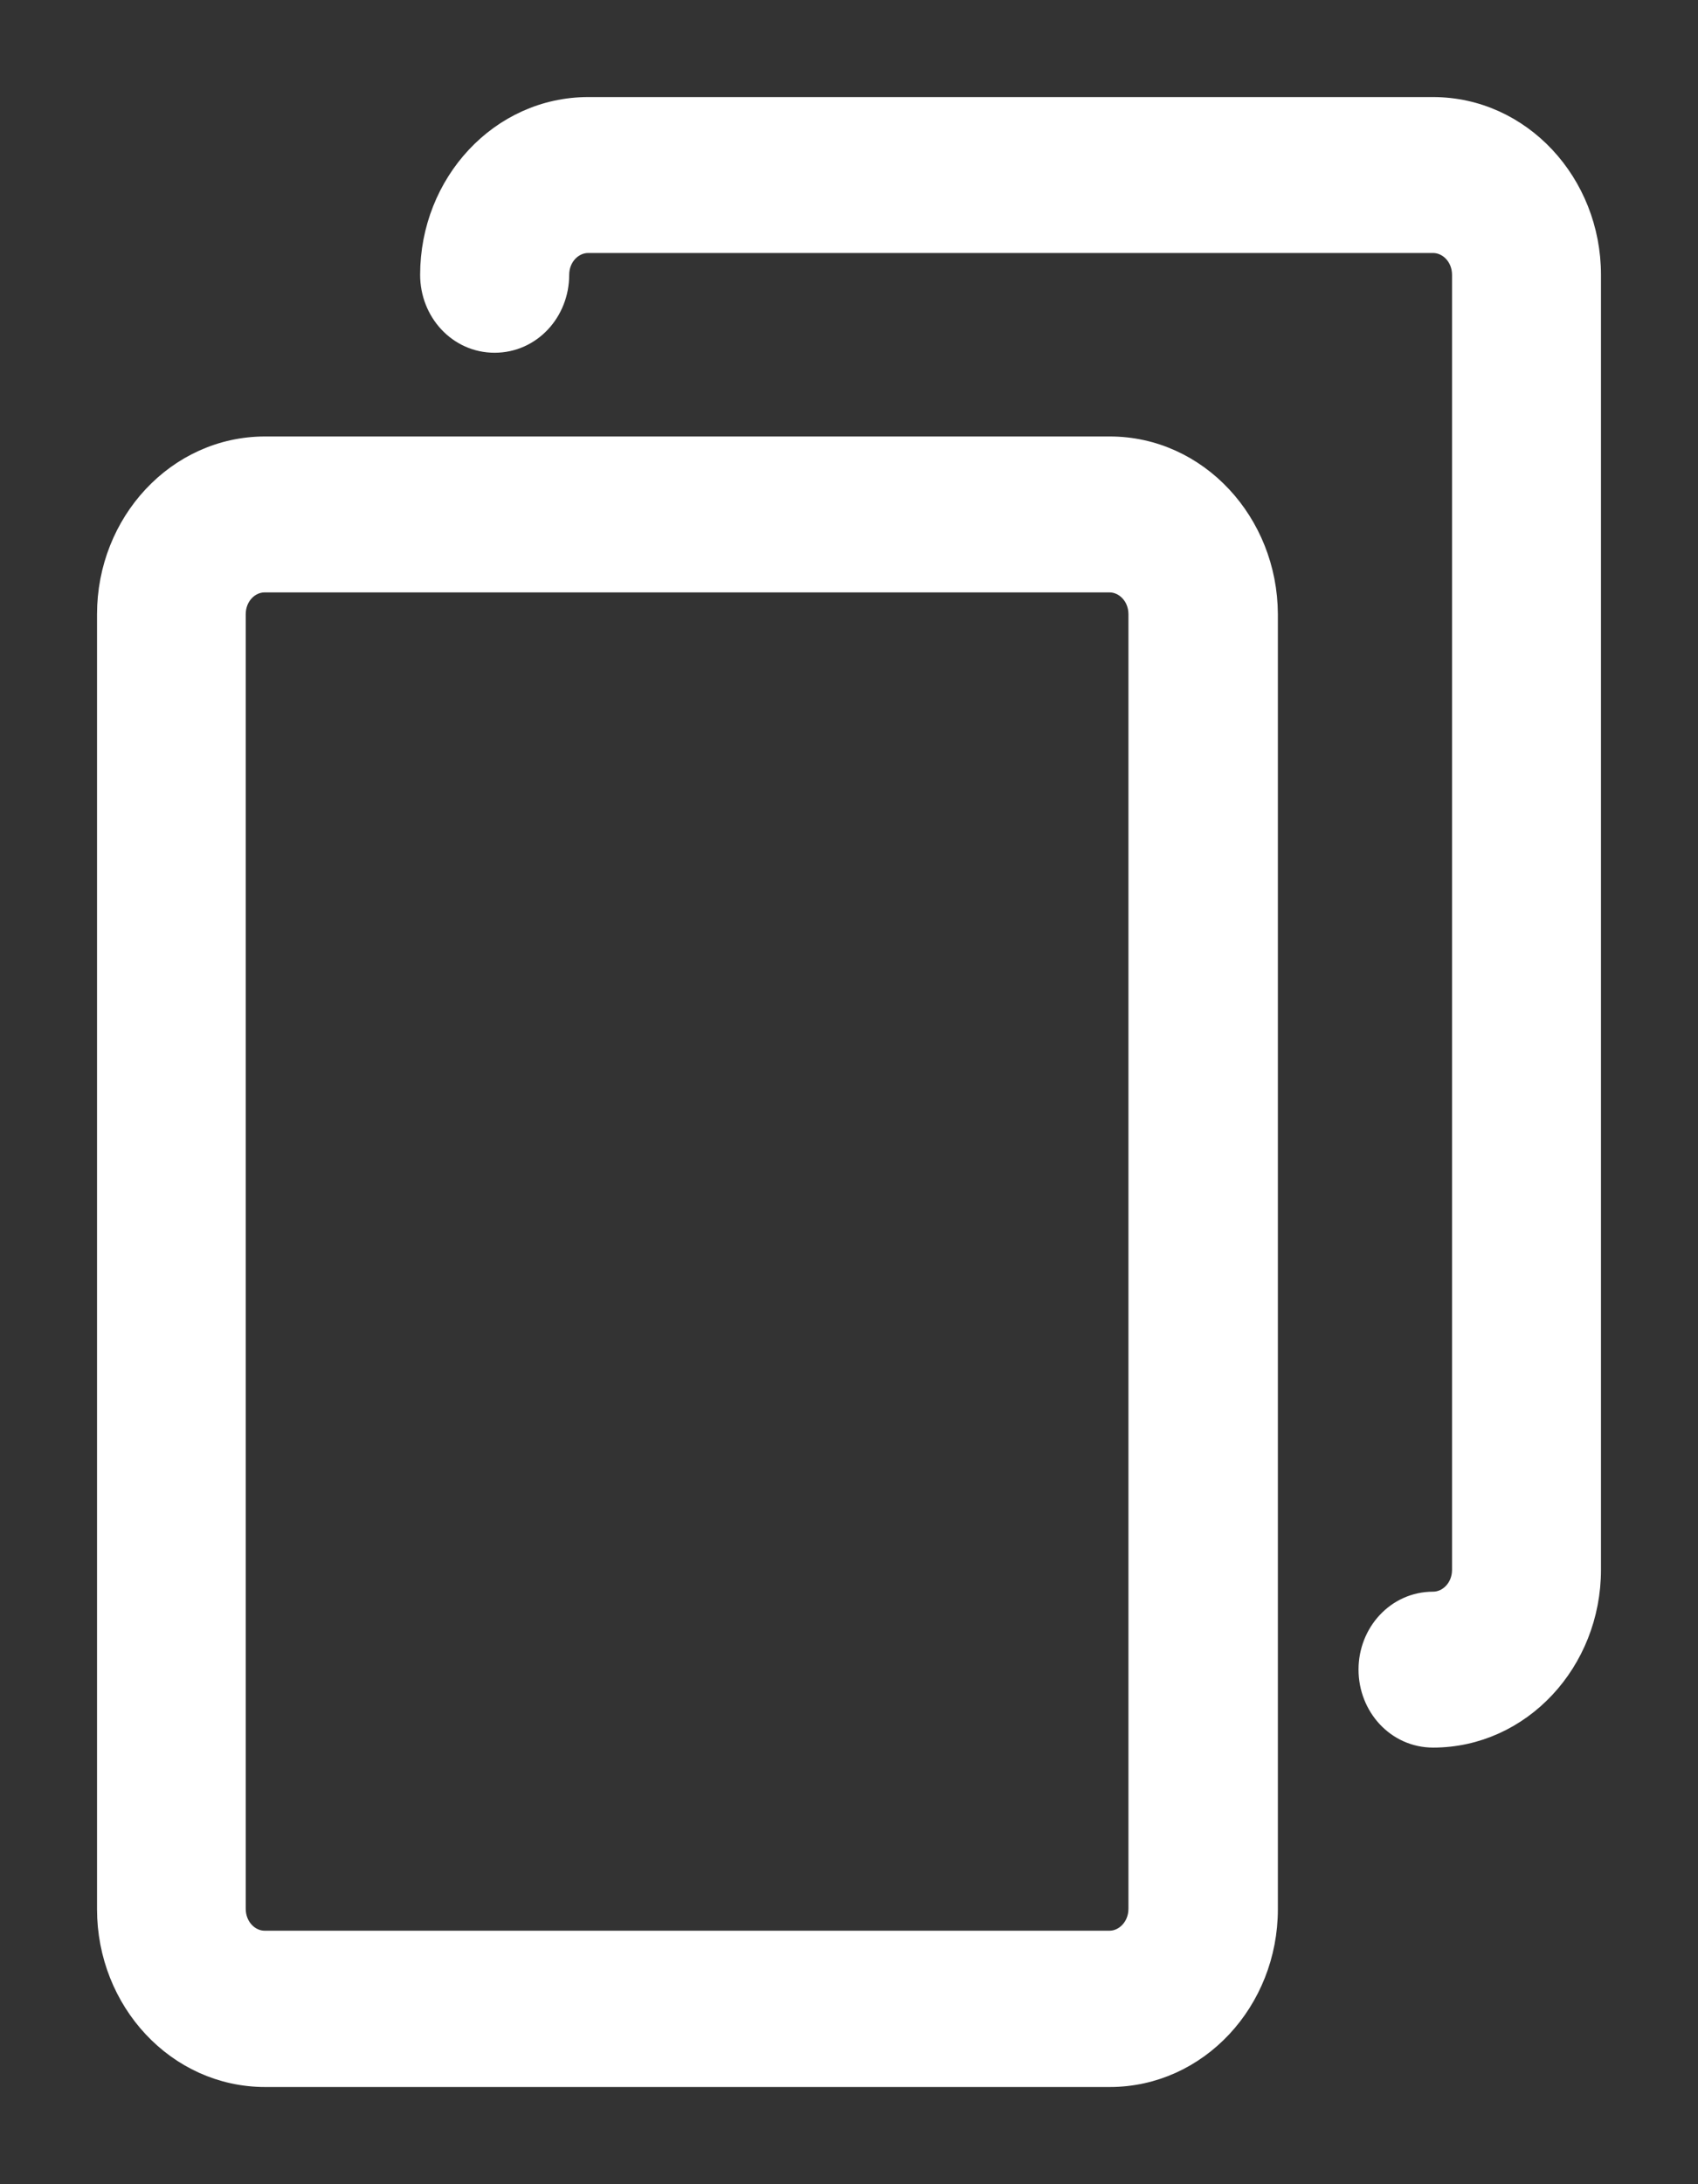
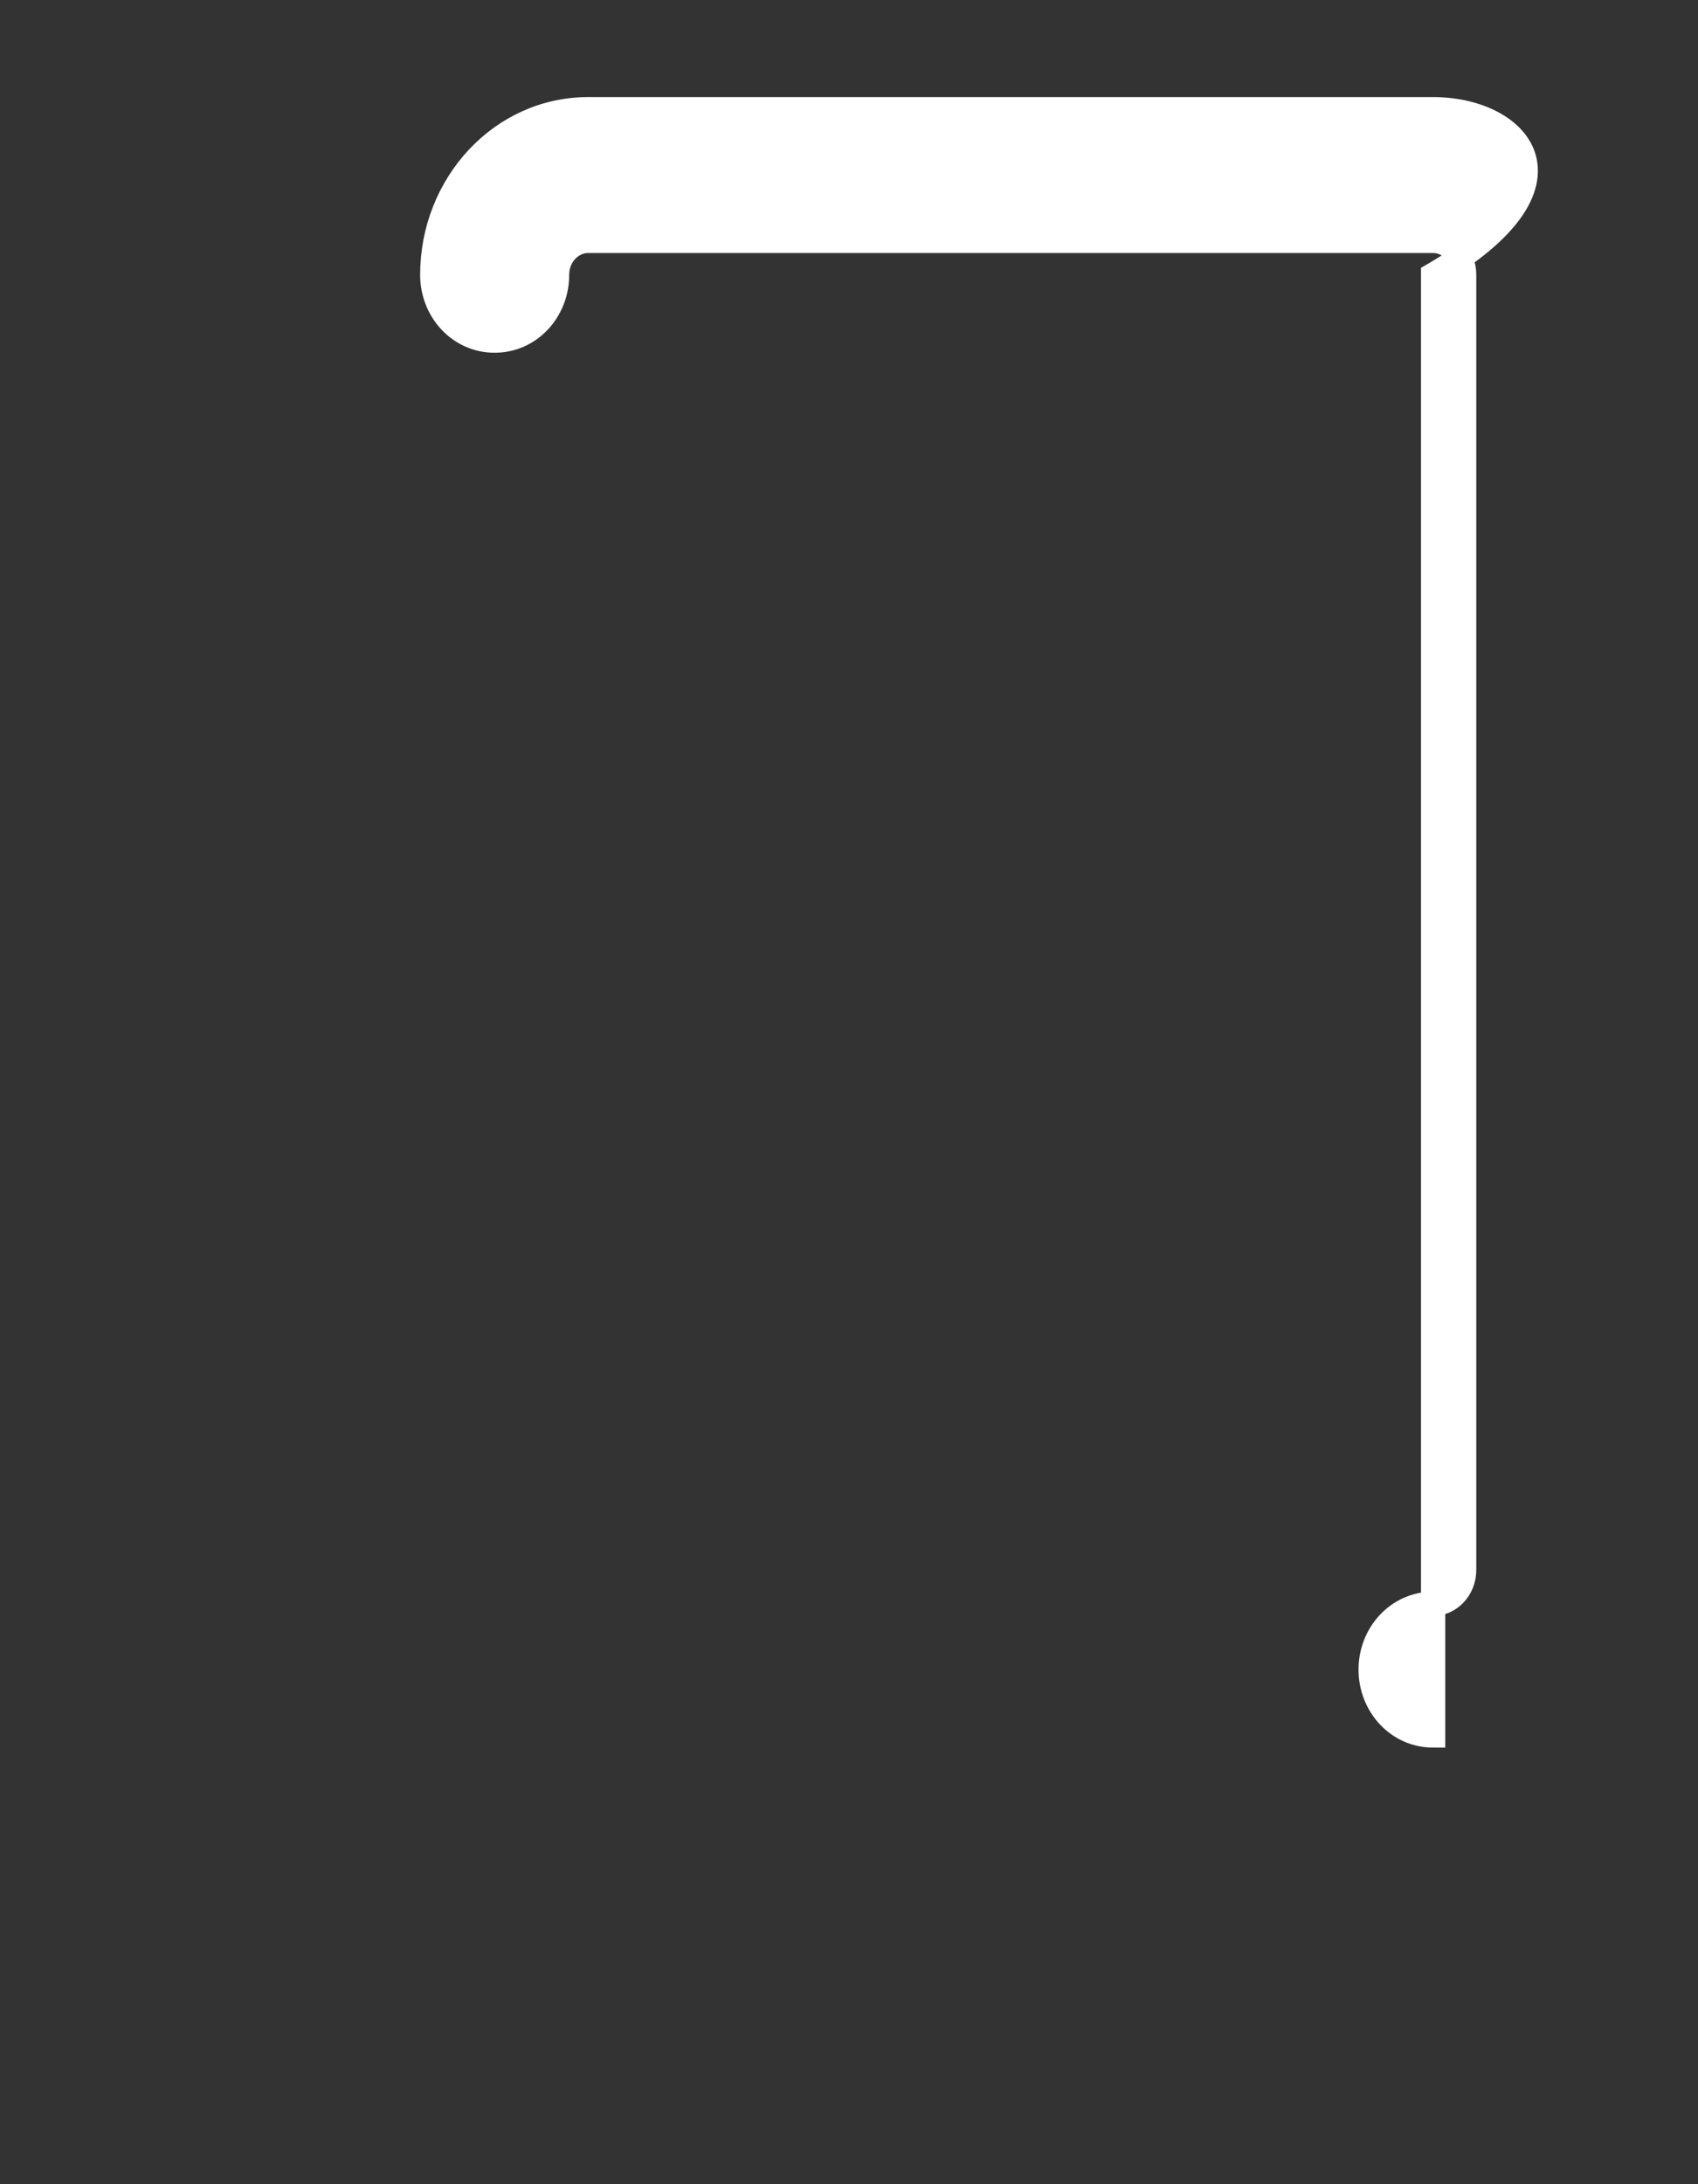
<svg xmlns="http://www.w3.org/2000/svg" width="14" height="18" viewBox="0 0 14 18" fill="none">
  <rect x="0" y="0" width="14" height="18" fill="#333333" stroke="none" />
-   <path d="M10.436 5.062L10.436 5.061C10.433 4.315 9.864 3.697 9.151 3.697H2.185C1.47 3.697 0.9 4.315 0.9 5.062V15.734C0.9 16.481 1.47 17.099 2.185 17.099H9.151C9.866 17.099 10.436 16.481 10.436 15.734L10.436 5.062ZM9.404 15.73C9.404 15.891 9.283 16.011 9.148 16.011H2.182C2.046 16.011 1.926 15.891 1.926 15.73V5.062C1.926 4.901 2.046 4.782 2.182 4.782H9.148C9.283 4.782 9.404 4.901 9.404 5.062V15.73Z" fill="white" stroke="white" stroke-width="0.2" />
-   <path d="M11.816 0.9H4.849C4.134 0.9 3.564 1.518 3.564 2.265C3.564 2.56 3.787 2.807 4.078 2.807C4.37 2.807 4.593 2.56 4.593 2.265C4.593 2.104 4.714 1.985 4.849 1.985H11.816C11.951 1.985 12.072 2.104 12.072 2.265V12.937C12.072 13.098 11.951 13.217 11.816 13.217C11.524 13.217 11.301 13.465 11.301 13.759C11.301 14.054 11.524 14.302 11.816 14.302C12.53 14.302 13.1 13.684 13.1 12.937V2.265C13.1 1.518 12.53 0.9 11.816 0.9Z" fill="white" stroke="white" stroke-width="0.2" />
+   <path d="M11.816 0.9H4.849C4.134 0.9 3.564 1.518 3.564 2.265C3.564 2.56 3.787 2.807 4.078 2.807C4.37 2.807 4.593 2.56 4.593 2.265C4.593 2.104 4.714 1.985 4.849 1.985H11.816C11.951 1.985 12.072 2.104 12.072 2.265V12.937C12.072 13.098 11.951 13.217 11.816 13.217C11.524 13.217 11.301 13.465 11.301 13.759C11.301 14.054 11.524 14.302 11.816 14.302V2.265C13.1 1.518 12.53 0.9 11.816 0.9Z" fill="white" stroke="white" stroke-width="0.2" />
</svg>